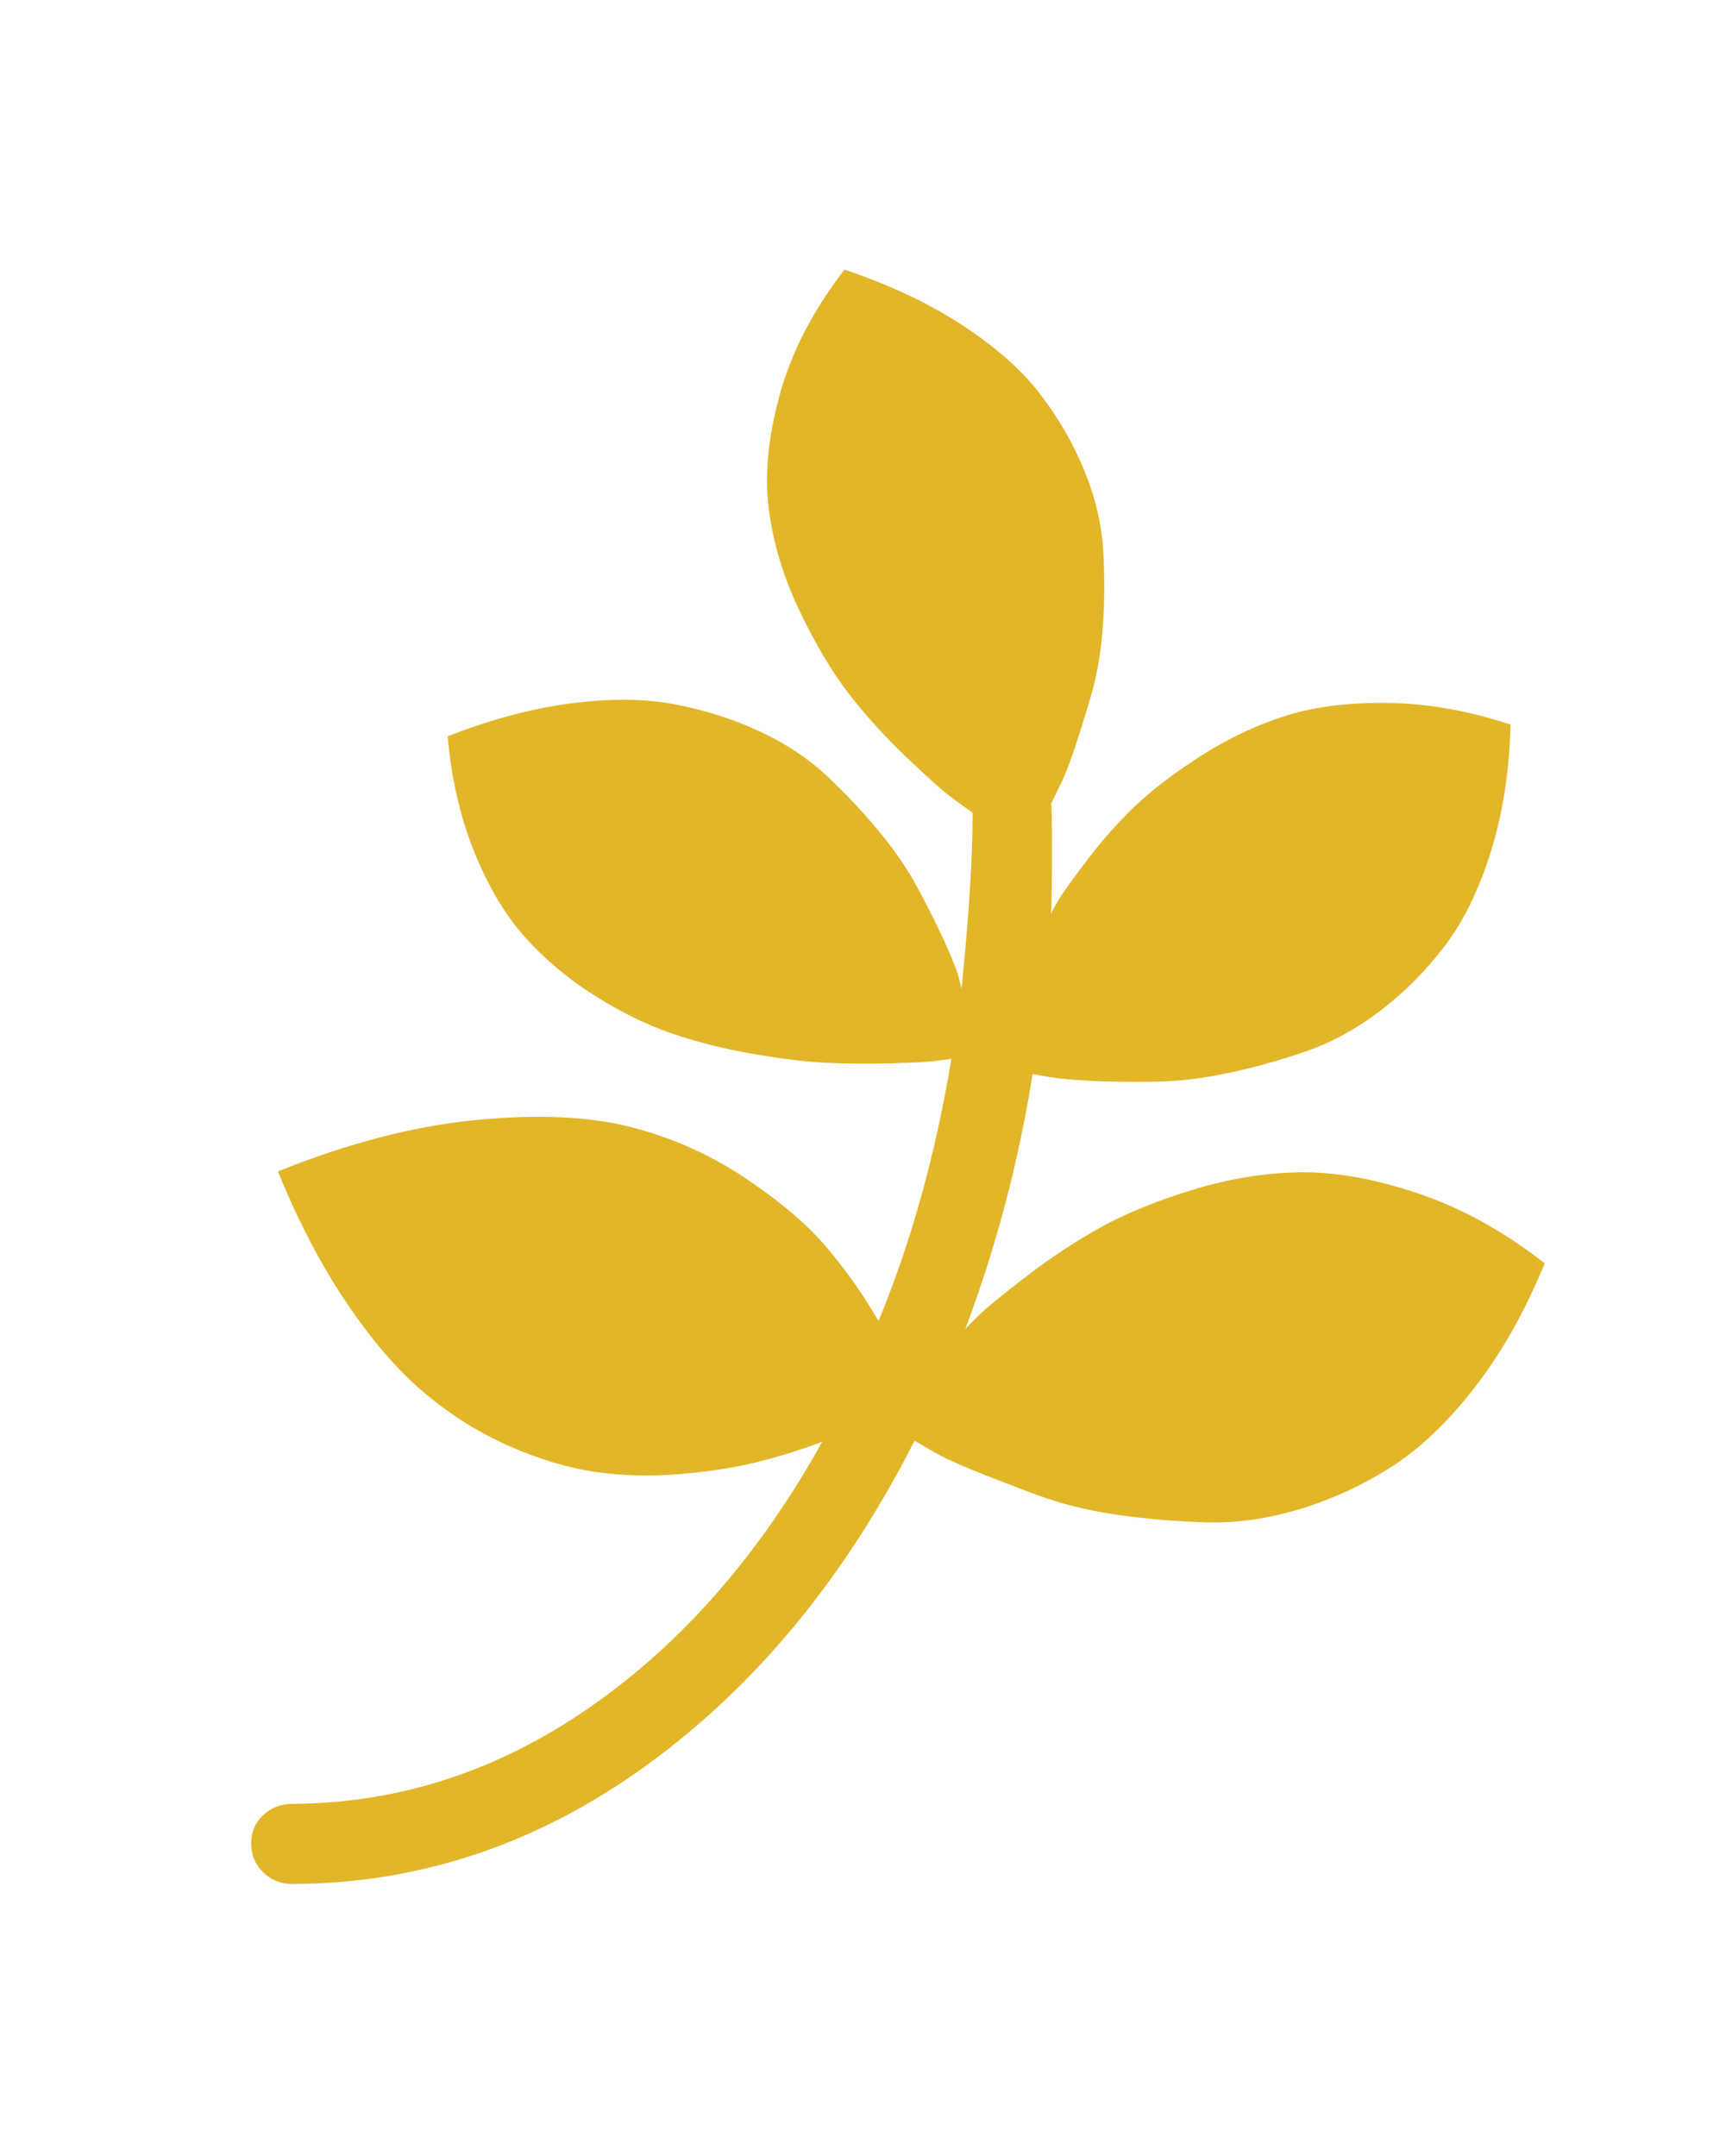
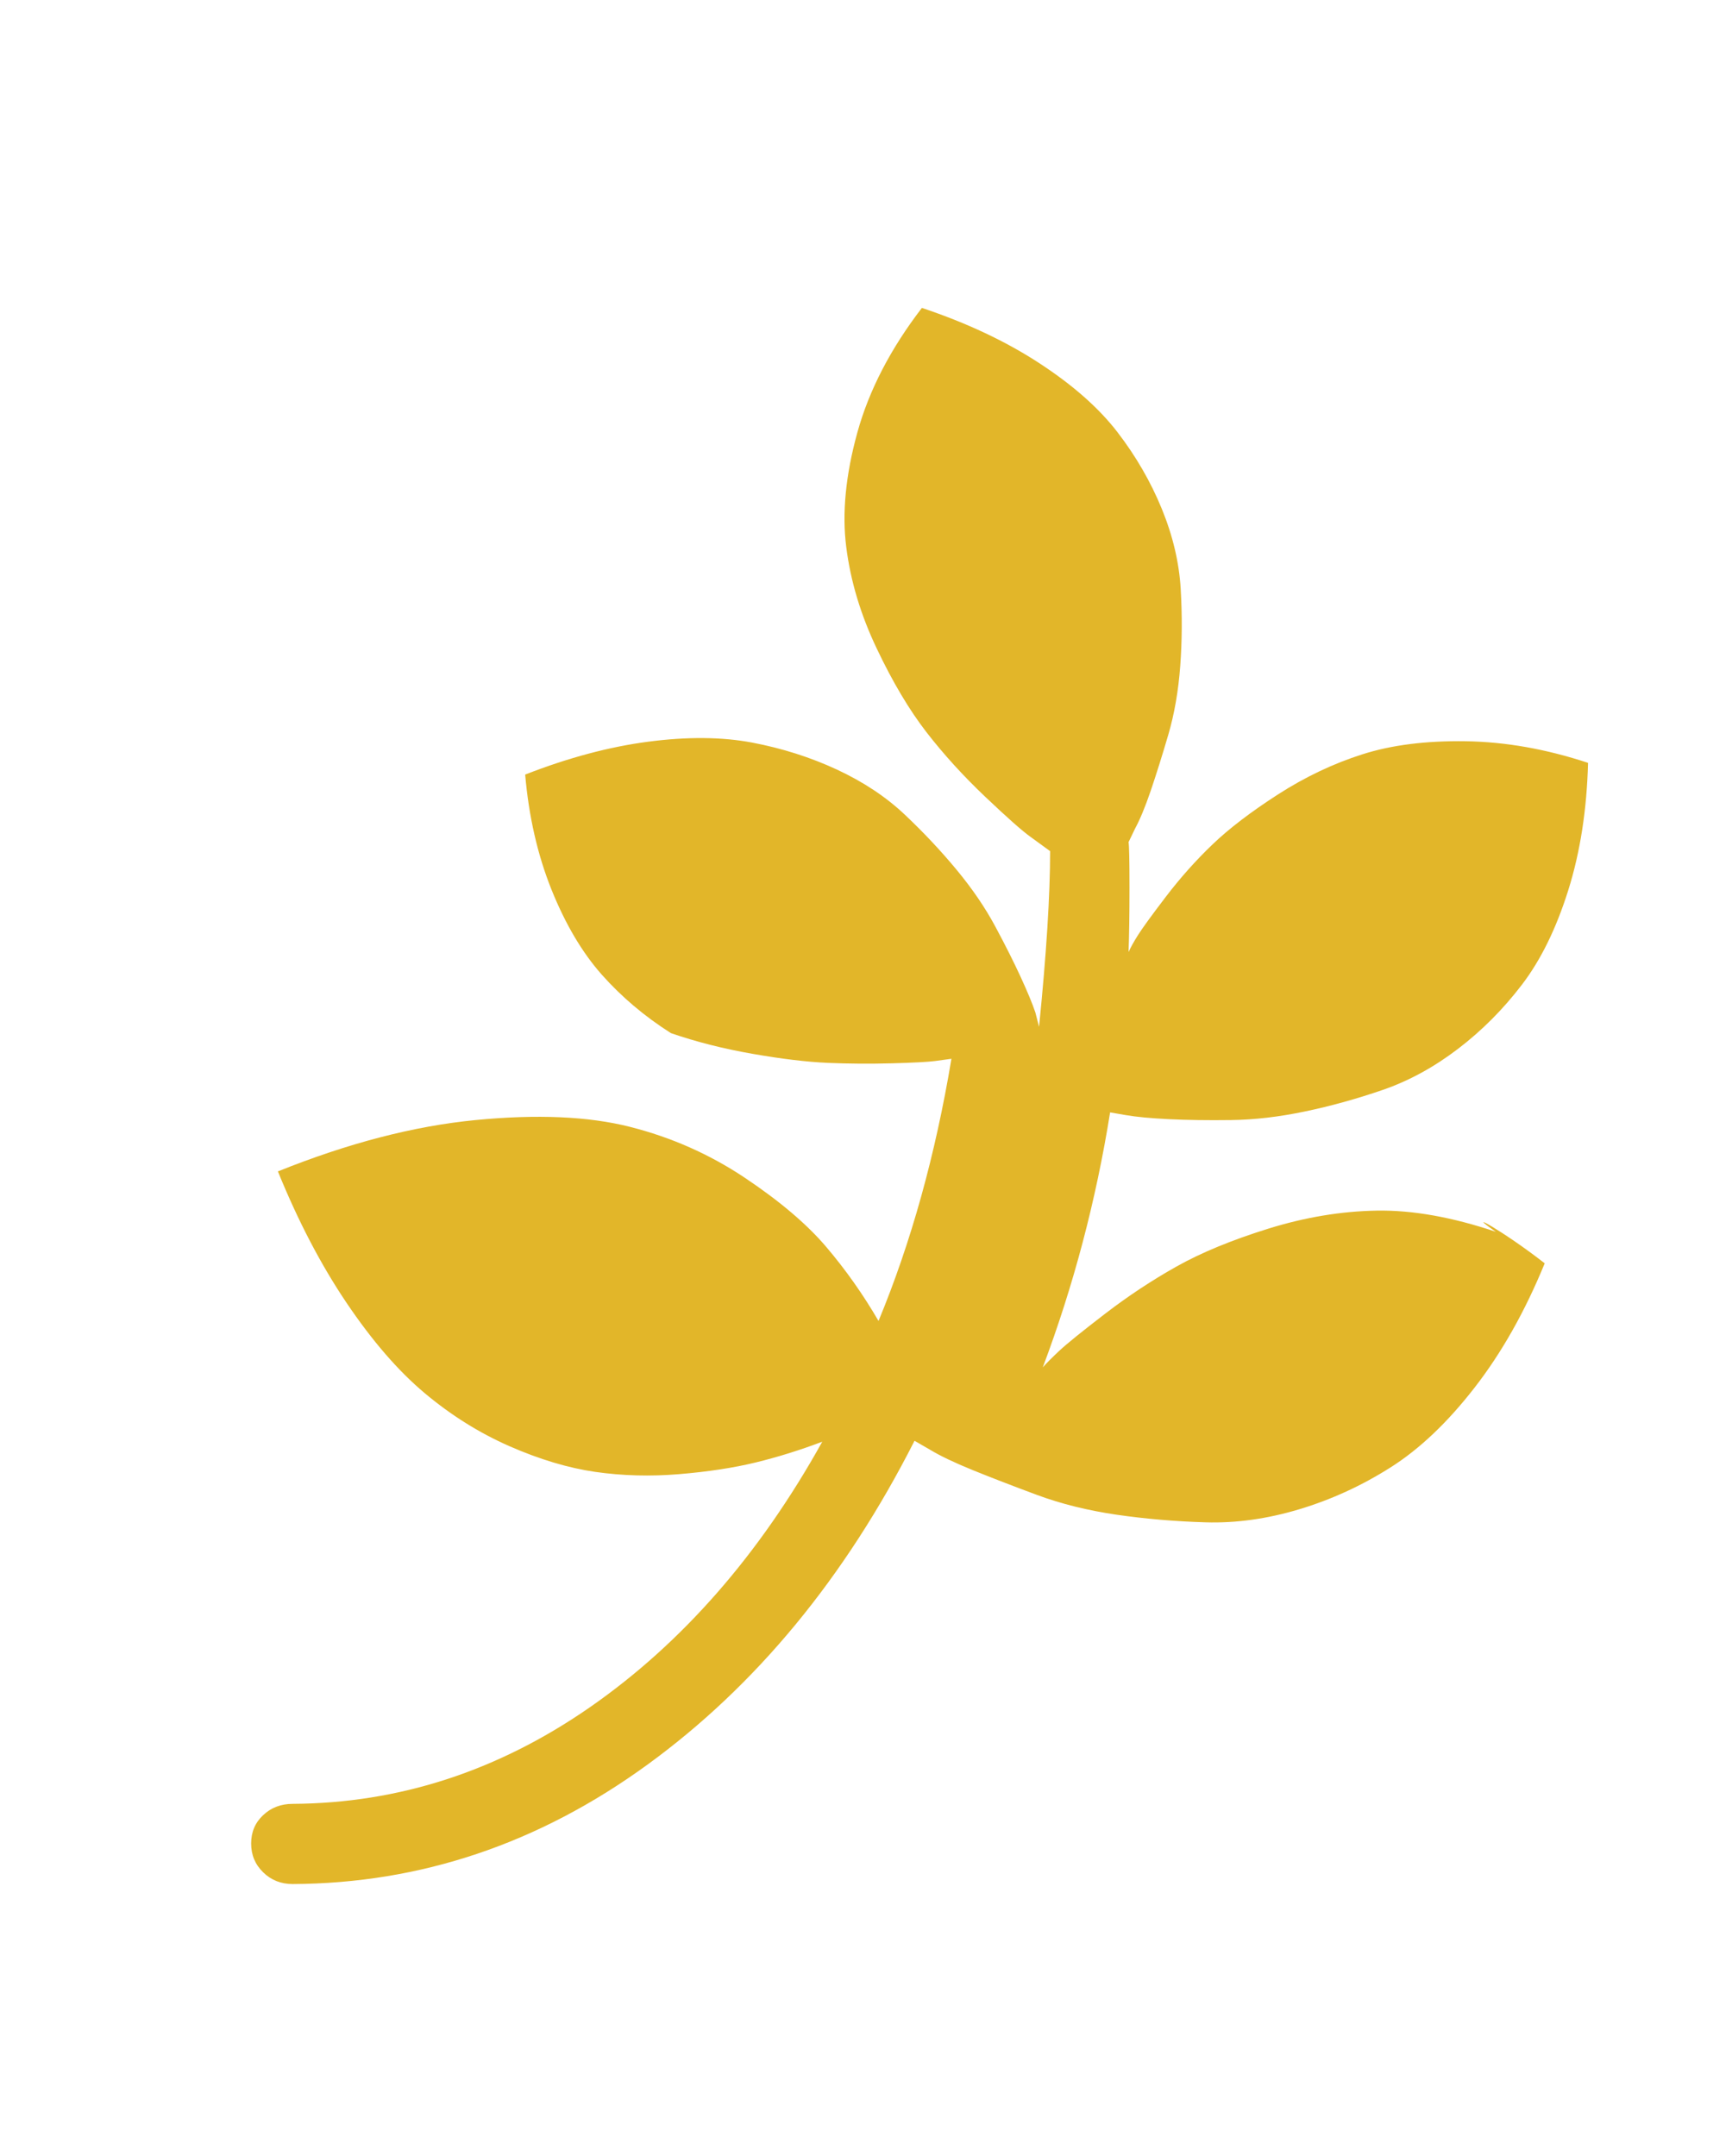
<svg xmlns="http://www.w3.org/2000/svg" version="1.1" id="Layer_1" x="0px" y="0px" width="73.5px" height="91.5px" viewBox="0 0 73.5 91.5" enable-background="new 0 0 73.5 91.5" xml:space="preserve">
-   <path fill="#E2B629" d="M65.552,53.611c-0.835,2.039-1.827,3.797-2.977,5.276c-1.147,1.478-2.336,2.606-3.562,3.383  c-1.227,0.778-2.52,1.37-3.877,1.778s-2.682,0.593-3.975,0.554c-1.291-0.038-2.551-0.146-3.777-0.323  c-1.228-0.18-2.355-0.46-3.387-0.843c-1.03-0.382-1.938-0.733-2.722-1.051c-0.783-0.319-1.383-0.606-1.801-0.86l-0.665-0.383  c-2.95,5.811-6.729,10.393-11.335,13.744c-4.607,3.352-9.625,5.04-15.054,5.066c-0.496,0-0.914-0.166-1.253-0.498  c-0.339-0.33-0.51-0.738-0.51-1.223s0.171-0.886,0.51-1.203c0.339-0.32,0.757-0.479,1.253-0.479  c4.516-0.025,8.724-1.396,12.627-4.109c3.901-2.715,7.184-6.468,9.847-11.259c-0.94,0.355-1.88,0.65-2.819,0.879  s-2.022,0.395-3.25,0.497c-1.227,0.103-2.414,0.069-3.563-0.095c-1.148-0.166-2.362-0.53-3.641-1.09  c-1.279-0.562-2.48-1.313-3.603-2.256c-1.123-0.943-2.225-2.218-3.309-3.824c-1.083-1.605-2.056-3.465-2.916-5.582  c2.975-1.197,5.768-1.924,8.378-2.178c2.609-0.254,4.796-0.16,6.558,0.286s3.387,1.166,4.875,2.16  c1.487,0.994,2.644,1.976,3.465,2.944c0.822,0.968,1.56,2.013,2.212,3.135c1.384-3.339,2.414-7.048,3.094-11.126  c-0.184,0.026-0.418,0.058-0.705,0.096c-0.287,0.038-0.895,0.07-1.82,0.096c-0.927,0.025-1.834,0.019-2.722-0.019  c-0.888-0.039-1.951-0.166-3.19-0.383c-1.24-0.216-2.395-0.509-3.466-0.879c-1.07-0.37-2.166-0.911-3.288-1.625  c-1.123-0.713-2.101-1.542-2.938-2.485c-0.834-0.943-1.545-2.147-2.134-3.613c-0.587-1.466-0.959-3.09-1.114-4.874  c1.826-0.714,3.568-1.179,5.226-1.396c1.658-0.217,3.126-0.204,4.405,0.038c1.278,0.243,2.479,0.625,3.602,1.147  c1.123,0.523,2.082,1.16,2.878,1.912s1.527,1.529,2.192,2.332c0.666,0.803,1.214,1.606,1.645,2.409  c0.432,0.802,0.789,1.516,1.077,2.141c0.287,0.624,0.496,1.127,0.626,1.51l0.157,0.611c0.313-3.109,0.469-5.594,0.469-7.455  c-0.208-0.153-0.489-0.357-0.841-0.612c-0.354-0.254-0.992-0.821-1.919-1.701c-0.926-0.879-1.755-1.79-2.486-2.733  c-0.73-0.943-1.436-2.129-2.113-3.556c-0.68-1.427-1.11-2.861-1.292-4.301c-0.184-1.439-0.026-3.058,0.469-4.855  c0.496-1.797,1.41-3.562,2.741-5.295c1.905,0.637,3.569,1.421,4.991,2.351c1.424,0.93,2.526,1.905,3.31,2.925  c0.783,1.019,1.409,2.102,1.879,3.249s0.737,2.282,0.803,3.403s0.059,2.211-0.02,3.269c-0.078,1.057-0.248,2.033-0.509,2.925  c-0.262,0.892-0.51,1.682-0.744,2.37c-0.235,0.688-0.457,1.223-0.665,1.606l-0.275,0.573c0.026,0.127,0.04,0.771,0.04,1.931  c0,1.159-0.014,2.07-0.04,2.733c0.079-0.178,0.209-0.414,0.392-0.707c0.184-0.293,0.581-0.841,1.194-1.644  c0.613-0.803,1.272-1.542,1.978-2.217c0.705-0.676,1.632-1.383,2.779-2.122c1.149-0.739,2.344-1.307,3.583-1.702  s2.701-0.579,4.386-0.554c1.683,0.026,3.411,0.331,5.187,0.918c-0.052,1.987-0.332,3.791-0.841,5.409  c-0.509,1.619-1.162,2.951-1.958,3.995c-0.796,1.045-1.703,1.957-2.722,2.734c-1.018,0.777-2.081,1.357-3.19,1.74  c-1.109,0.382-2.212,0.688-3.31,0.917c-1.096,0.23-2.14,0.351-3.132,0.363c-0.991,0.013-1.873,0-2.642-0.038  c-0.77-0.038-1.377-0.095-1.821-0.172l-0.666-0.115c-0.6,3.748-1.553,7.354-2.857,10.82c0.157-0.179,0.392-0.414,0.705-0.708  c0.313-0.292,0.959-0.815,1.938-1.567c0.979-0.752,1.99-1.42,3.034-2.006s2.343-1.123,3.896-1.606  c1.553-0.483,3.086-0.739,4.6-0.765s3.198,0.274,5.051,0.898C62.041,51.273,63.828,52.261,65.552,53.611" />
+   <path fill="#E2B629" d="M65.552,53.611c-0.835,2.039-1.827,3.797-2.977,5.276c-1.147,1.478-2.336,2.606-3.562,3.383  c-1.227,0.778-2.52,1.37-3.877,1.778s-2.682,0.593-3.975,0.554c-1.291-0.038-2.551-0.146-3.777-0.323  c-1.228-0.18-2.355-0.46-3.387-0.843c-1.03-0.382-1.938-0.733-2.722-1.051c-0.783-0.319-1.383-0.606-1.801-0.86l-0.665-0.383  c-2.95,5.811-6.729,10.393-11.335,13.744c-4.607,3.352-9.625,5.04-15.054,5.066c-0.496,0-0.914-0.166-1.253-0.498  c-0.339-0.33-0.51-0.738-0.51-1.223s0.171-0.886,0.51-1.203c0.339-0.32,0.757-0.479,1.253-0.479  c4.516-0.025,8.724-1.396,12.627-4.109c3.901-2.715,7.184-6.468,9.847-11.259c-0.94,0.355-1.88,0.65-2.819,0.879  s-2.022,0.395-3.25,0.497c-1.227,0.103-2.414,0.069-3.563-0.095c-1.148-0.166-2.362-0.53-3.641-1.09  c-1.279-0.562-2.48-1.313-3.603-2.256c-1.123-0.943-2.225-2.218-3.309-3.824c-1.083-1.605-2.056-3.465-2.916-5.582  c2.975-1.197,5.768-1.924,8.378-2.178c2.609-0.254,4.796-0.16,6.558,0.286s3.387,1.166,4.875,2.16  c1.487,0.994,2.644,1.976,3.465,2.944c0.822,0.968,1.56,2.013,2.212,3.135c1.384-3.339,2.414-7.048,3.094-11.126  c-0.184,0.026-0.418,0.058-0.705,0.096c-0.287,0.038-0.895,0.07-1.82,0.096c-0.927,0.025-1.834,0.019-2.722-0.019  c-0.888-0.039-1.951-0.166-3.19-0.383c-1.24-0.216-2.395-0.509-3.466-0.879c-1.123-0.713-2.101-1.542-2.938-2.485c-0.834-0.943-1.545-2.147-2.134-3.613c-0.587-1.466-0.959-3.09-1.114-4.874  c1.826-0.714,3.568-1.179,5.226-1.396c1.658-0.217,3.126-0.204,4.405,0.038c1.278,0.243,2.479,0.625,3.602,1.147  c1.123,0.523,2.082,1.16,2.878,1.912s1.527,1.529,2.192,2.332c0.666,0.803,1.214,1.606,1.645,2.409  c0.432,0.802,0.789,1.516,1.077,2.141c0.287,0.624,0.496,1.127,0.626,1.51l0.157,0.611c0.313-3.109,0.469-5.594,0.469-7.455  c-0.208-0.153-0.489-0.357-0.841-0.612c-0.354-0.254-0.992-0.821-1.919-1.701c-0.926-0.879-1.755-1.79-2.486-2.733  c-0.73-0.943-1.436-2.129-2.113-3.556c-0.68-1.427-1.11-2.861-1.292-4.301c-0.184-1.439-0.026-3.058,0.469-4.855  c0.496-1.797,1.41-3.562,2.741-5.295c1.905,0.637,3.569,1.421,4.991,2.351c1.424,0.93,2.526,1.905,3.31,2.925  c0.783,1.019,1.409,2.102,1.879,3.249s0.737,2.282,0.803,3.403s0.059,2.211-0.02,3.269c-0.078,1.057-0.248,2.033-0.509,2.925  c-0.262,0.892-0.51,1.682-0.744,2.37c-0.235,0.688-0.457,1.223-0.665,1.606l-0.275,0.573c0.026,0.127,0.04,0.771,0.04,1.931  c0,1.159-0.014,2.07-0.04,2.733c0.079-0.178,0.209-0.414,0.392-0.707c0.184-0.293,0.581-0.841,1.194-1.644  c0.613-0.803,1.272-1.542,1.978-2.217c0.705-0.676,1.632-1.383,2.779-2.122c1.149-0.739,2.344-1.307,3.583-1.702  s2.701-0.579,4.386-0.554c1.683,0.026,3.411,0.331,5.187,0.918c-0.052,1.987-0.332,3.791-0.841,5.409  c-0.509,1.619-1.162,2.951-1.958,3.995c-0.796,1.045-1.703,1.957-2.722,2.734c-1.018,0.777-2.081,1.357-3.19,1.74  c-1.109,0.382-2.212,0.688-3.31,0.917c-1.096,0.23-2.14,0.351-3.132,0.363c-0.991,0.013-1.873,0-2.642-0.038  c-0.77-0.038-1.377-0.095-1.821-0.172l-0.666-0.115c-0.6,3.748-1.553,7.354-2.857,10.82c0.157-0.179,0.392-0.414,0.705-0.708  c0.313-0.292,0.959-0.815,1.938-1.567c0.979-0.752,1.99-1.42,3.034-2.006s2.343-1.123,3.896-1.606  c1.553-0.483,3.086-0.739,4.6-0.765s3.198,0.274,5.051,0.898C62.041,51.273,63.828,52.261,65.552,53.611" />
</svg>